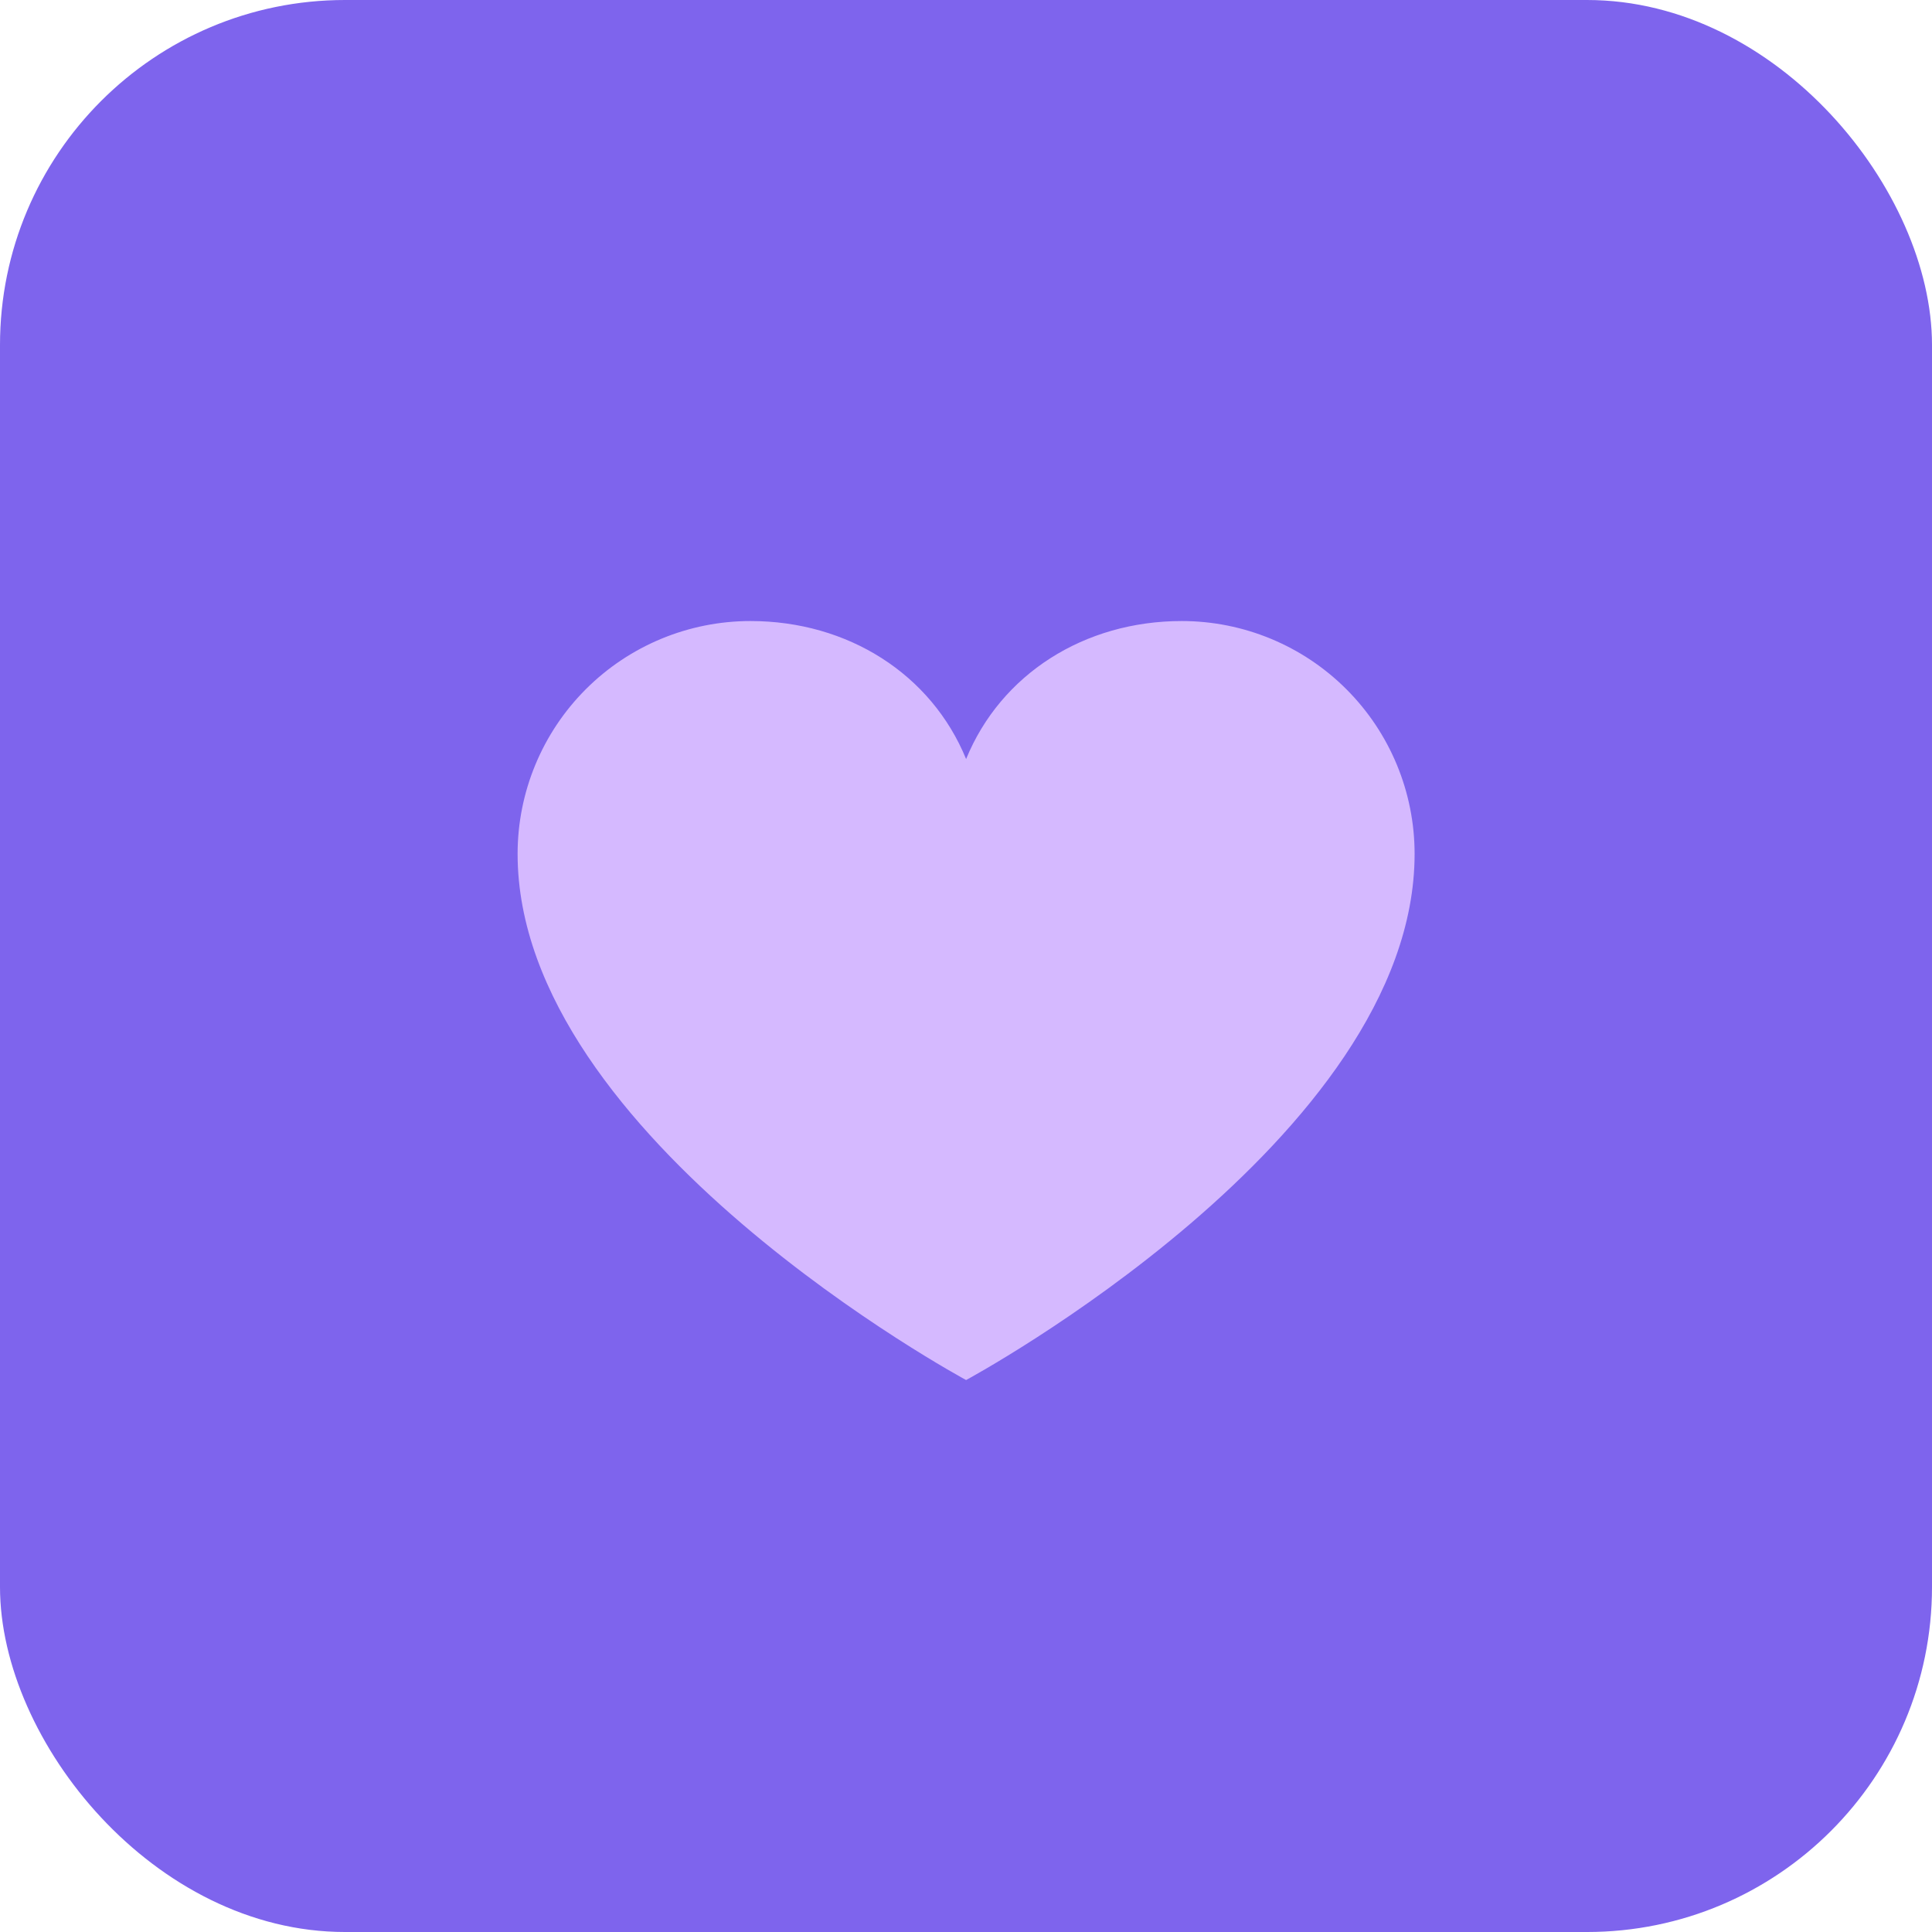
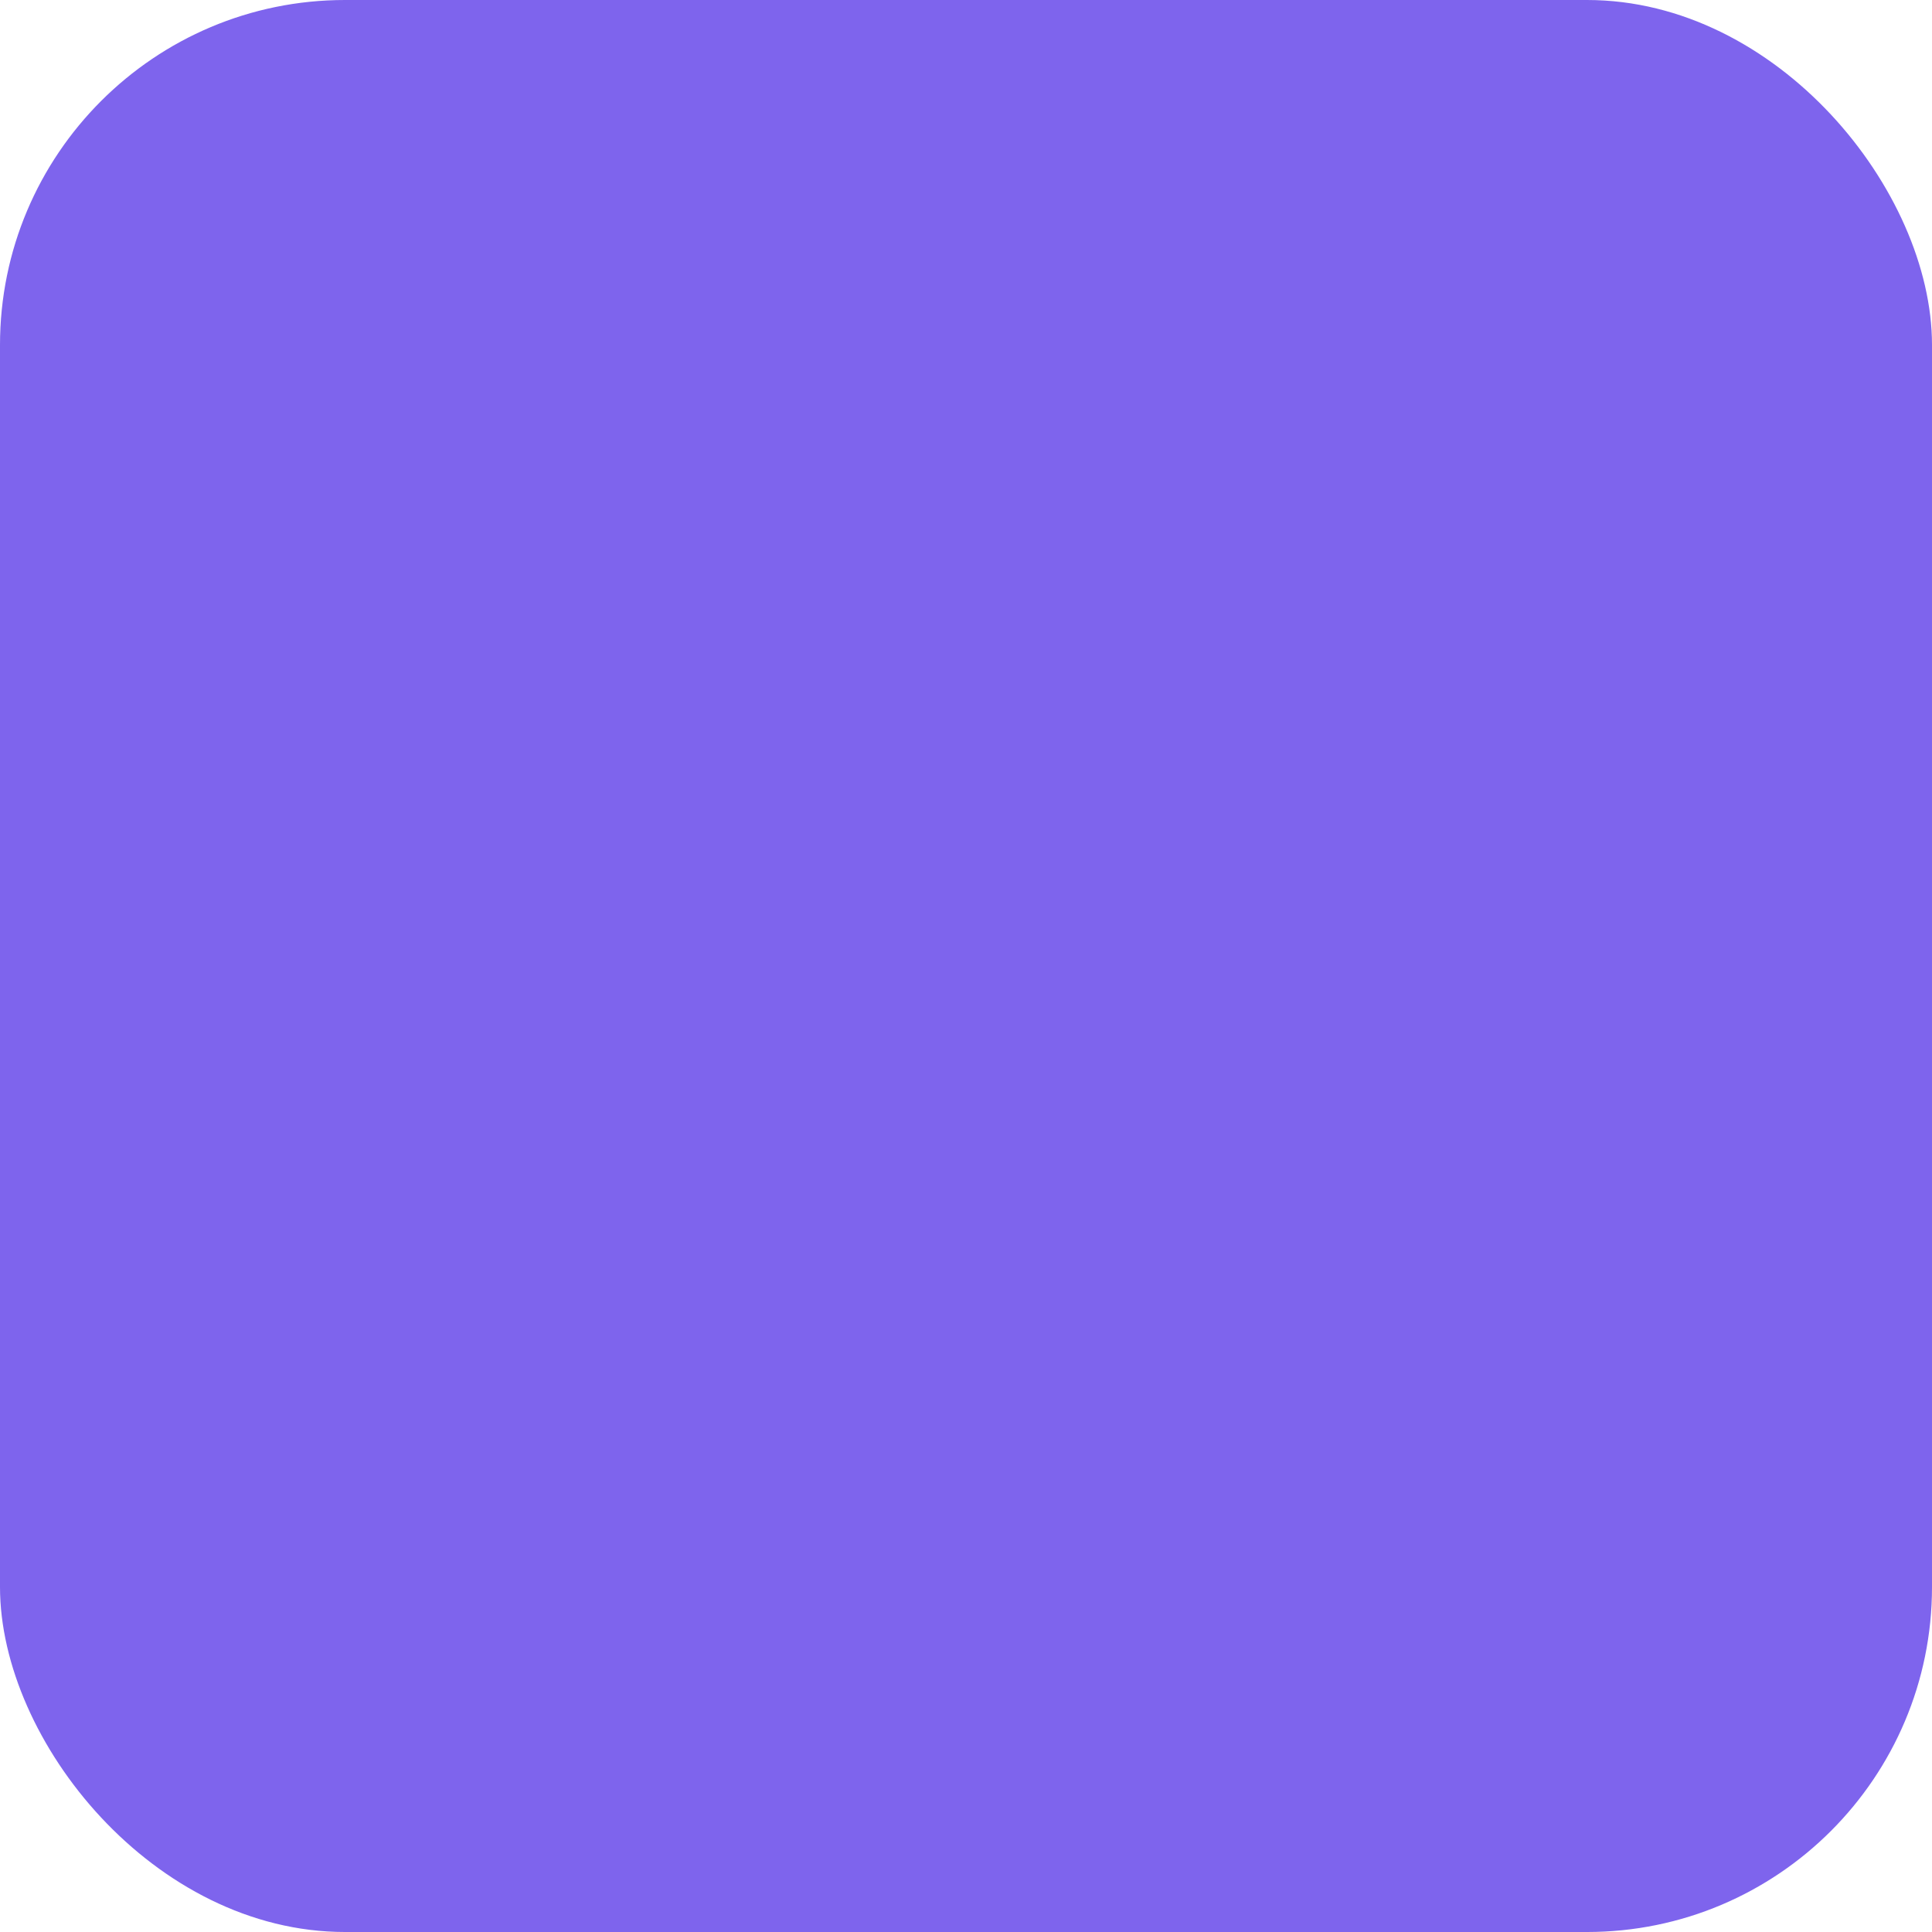
<svg xmlns="http://www.w3.org/2000/svg" width="56" height="56" viewBox="0 0 56 56" fill="none">
  <rect width="56" height="56" rx="10" fill="#7E64ED" />
  <g clip-path="url(#clip0_4017_2470)">
-     <path d="M28.003 40.001C28.003 40.001 15.003 33.001 15.003 24.751C15.003 22.961 15.714 21.244 16.98 19.978C18.246 18.712 19.963 18.001 21.753 18.001C24.577 18.001 26.995 19.54 28.003 22.001C29.01 19.54 31.429 18.001 34.253 18.001C36.043 18.001 37.76 18.712 39.026 19.978C40.292 21.244 41.003 22.961 41.003 24.751C41.003 33.001 28.003 40.001 28.003 40.001Z" fill="#D5B9FF" />
-   </g>
+     </g>
  <defs>
    <clipPath id="clip0_4017_2470">
      <rect width="32" height="32" fill="white" transform="translate(12 12)" />
    </clipPath>
  </defs>
</svg>